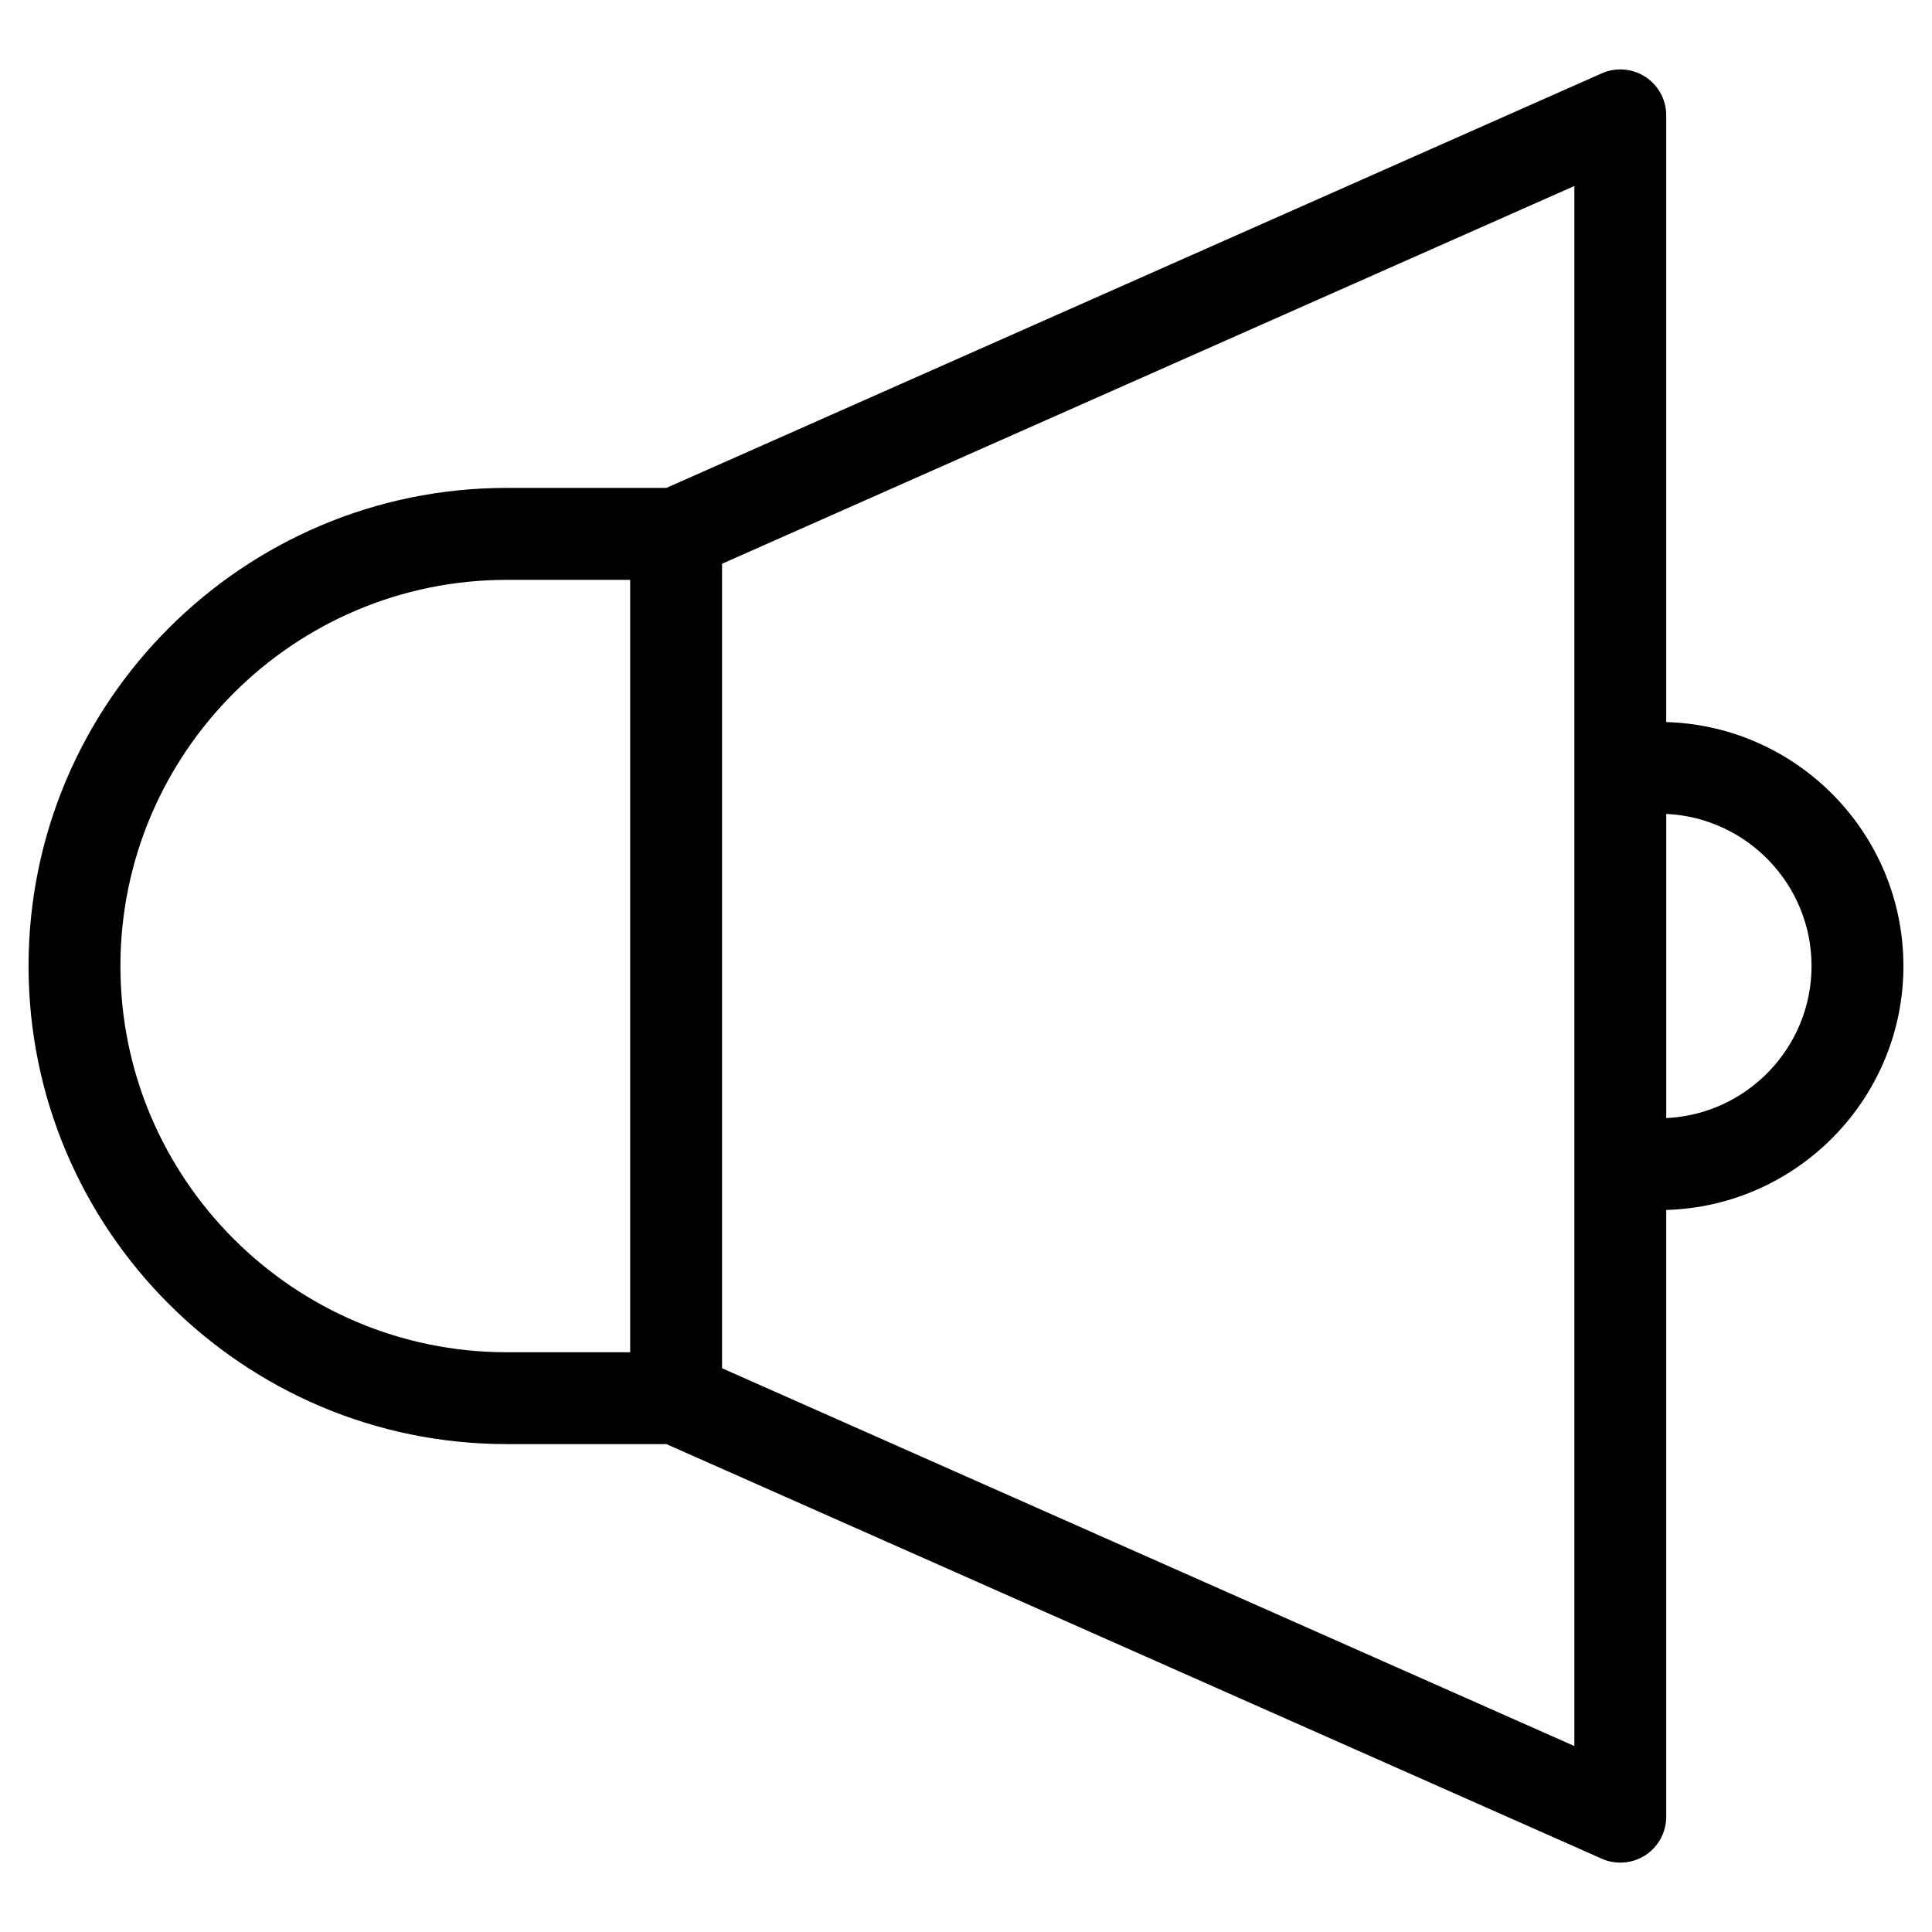
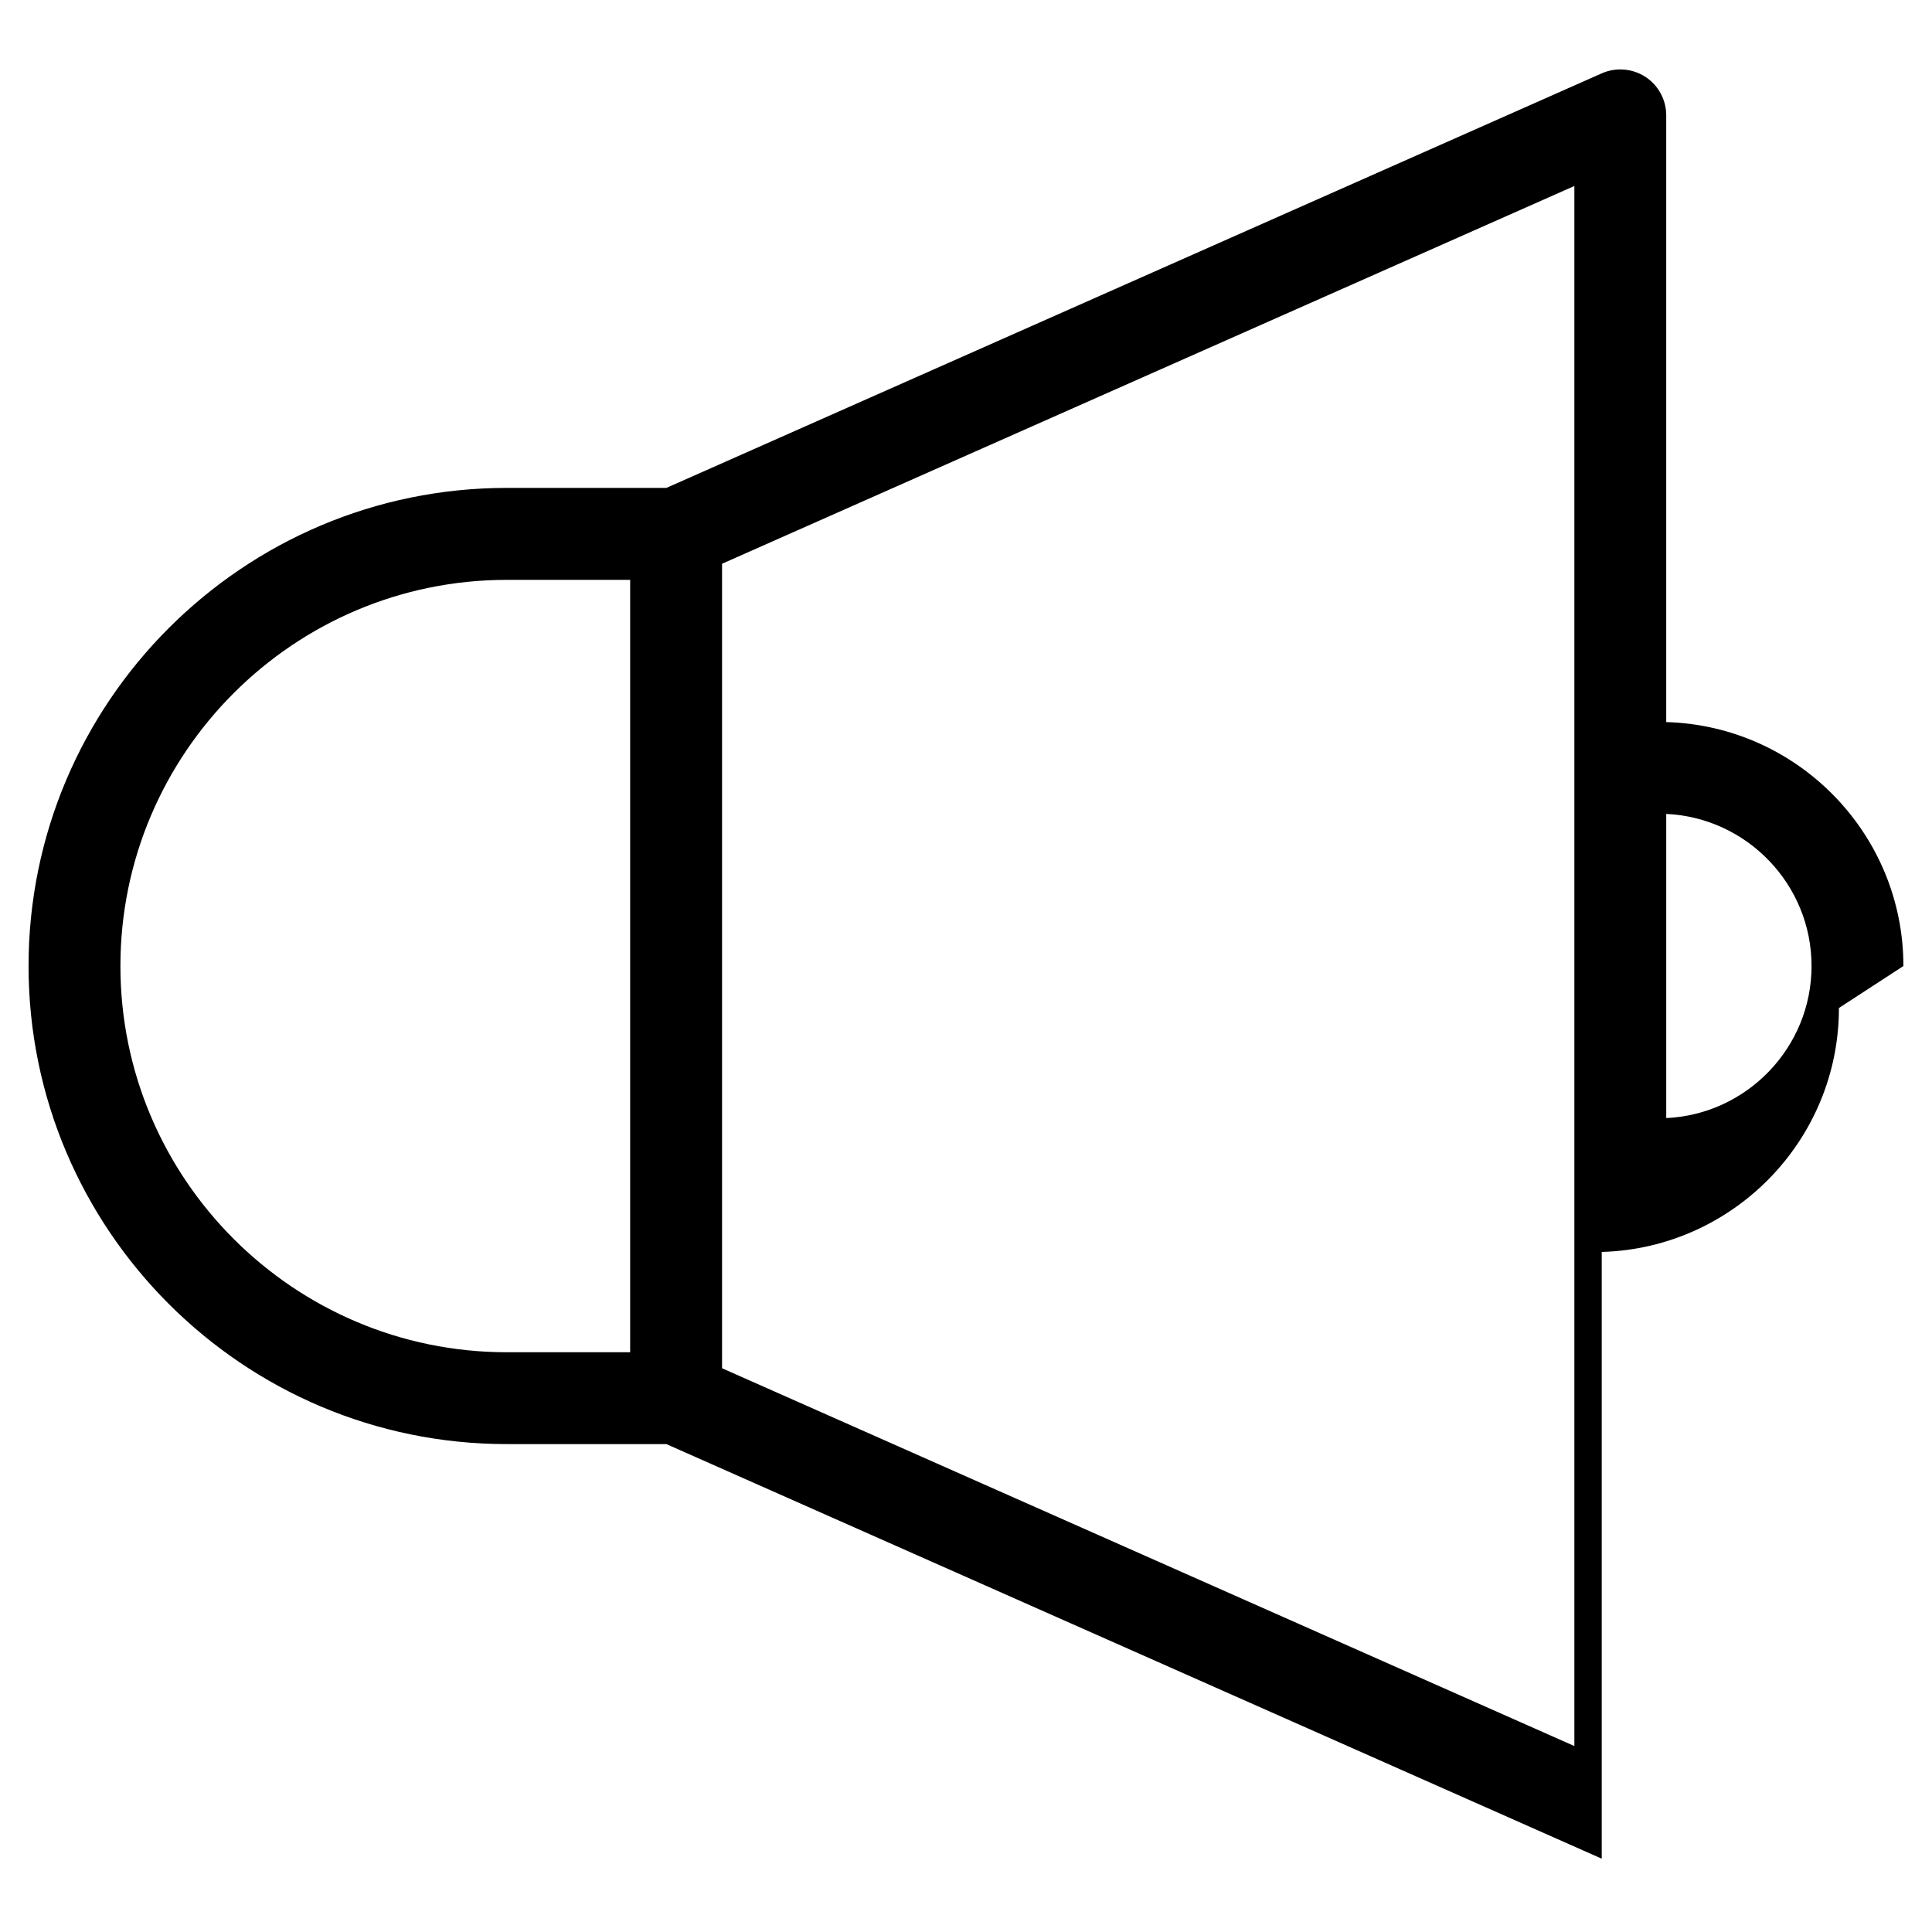
<svg xmlns="http://www.w3.org/2000/svg" fill="#000000" width="800px" height="800px" version="1.1" viewBox="144 144 512 512">
-   <path d="m585.57 440.3v-80.602c21.367 0.984 38.508 18.68 38.508 40.301s-17.141 39.32-38.508 40.301zm-24.348 166.42-225.87-100.12v-213.2l225.87-100.11zm-385.31-206.71c0-56.434 45.953-102.34 102.38-102.34h32.707v204.69h-32.707c-56.418-0.004-102.38-45.918-102.38-102.35zm472.51 0c0-35.051-28.027-63.656-62.855-64.652v-160.78c0-4.121-2.066-7.965-5.516-10.211-3.445-2.238-7.809-2.59-11.574-0.926l-247.88 109.86h-42.309c-69.887 0-126.72 56.844-126.72 126.7s56.828 126.7 126.72 126.7h42.309l247.88 109.87c1.559 0.707 3.254 1.043 4.914 1.043 2.344 0 4.644-0.66 6.66-1.969 3.449-2.246 5.516-6.086 5.516-10.203v-160.79c34.832-0.988 62.859-29.605 62.859-64.652z" fill-rule="evenodd" />
+   <path d="m585.57 440.3v-80.602c21.367 0.984 38.508 18.68 38.508 40.301s-17.141 39.32-38.508 40.301zm-24.348 166.42-225.87-100.12v-213.2l225.87-100.11zm-385.31-206.71c0-56.434 45.953-102.34 102.38-102.34h32.707v204.69h-32.707c-56.418-0.004-102.38-45.918-102.38-102.35zm472.51 0c0-35.051-28.027-63.656-62.855-64.652v-160.78c0-4.121-2.066-7.965-5.516-10.211-3.445-2.238-7.809-2.59-11.574-0.926l-247.88 109.86h-42.309c-69.887 0-126.72 56.844-126.72 126.7s56.828 126.7 126.72 126.7h42.309l247.88 109.87v-160.79c34.832-0.988 62.859-29.605 62.859-64.652z" fill-rule="evenodd" />
</svg>